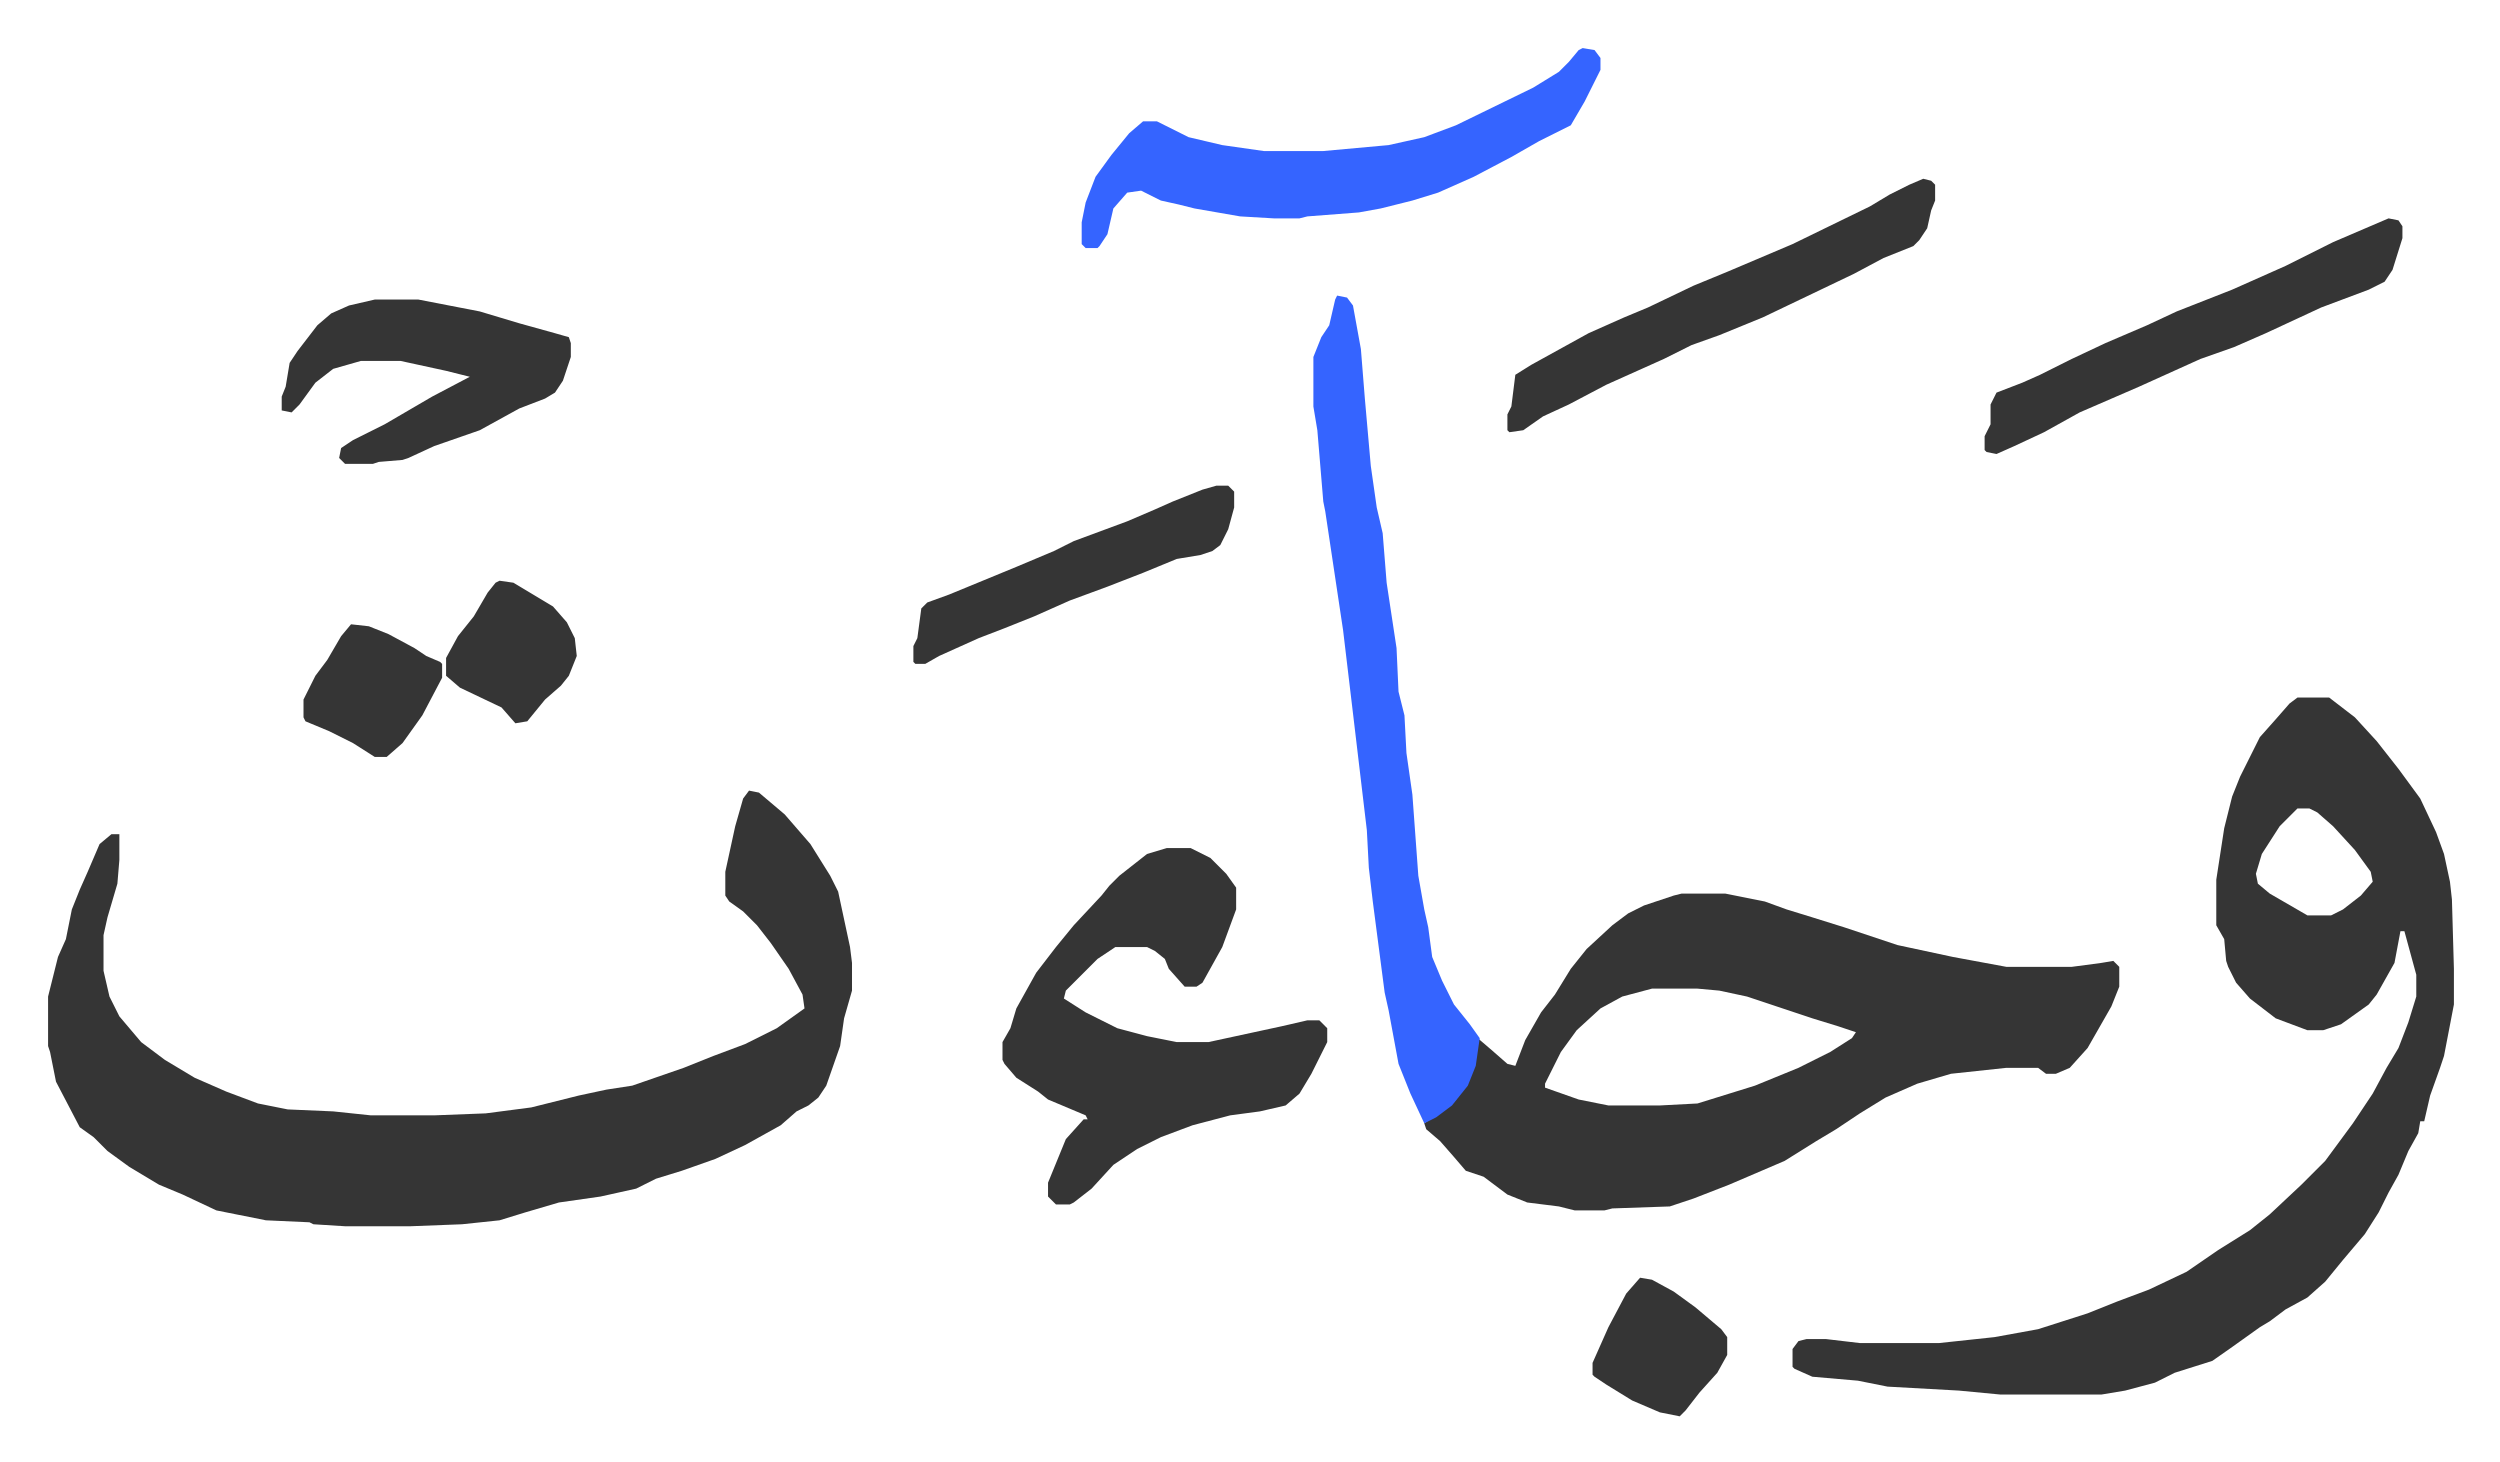
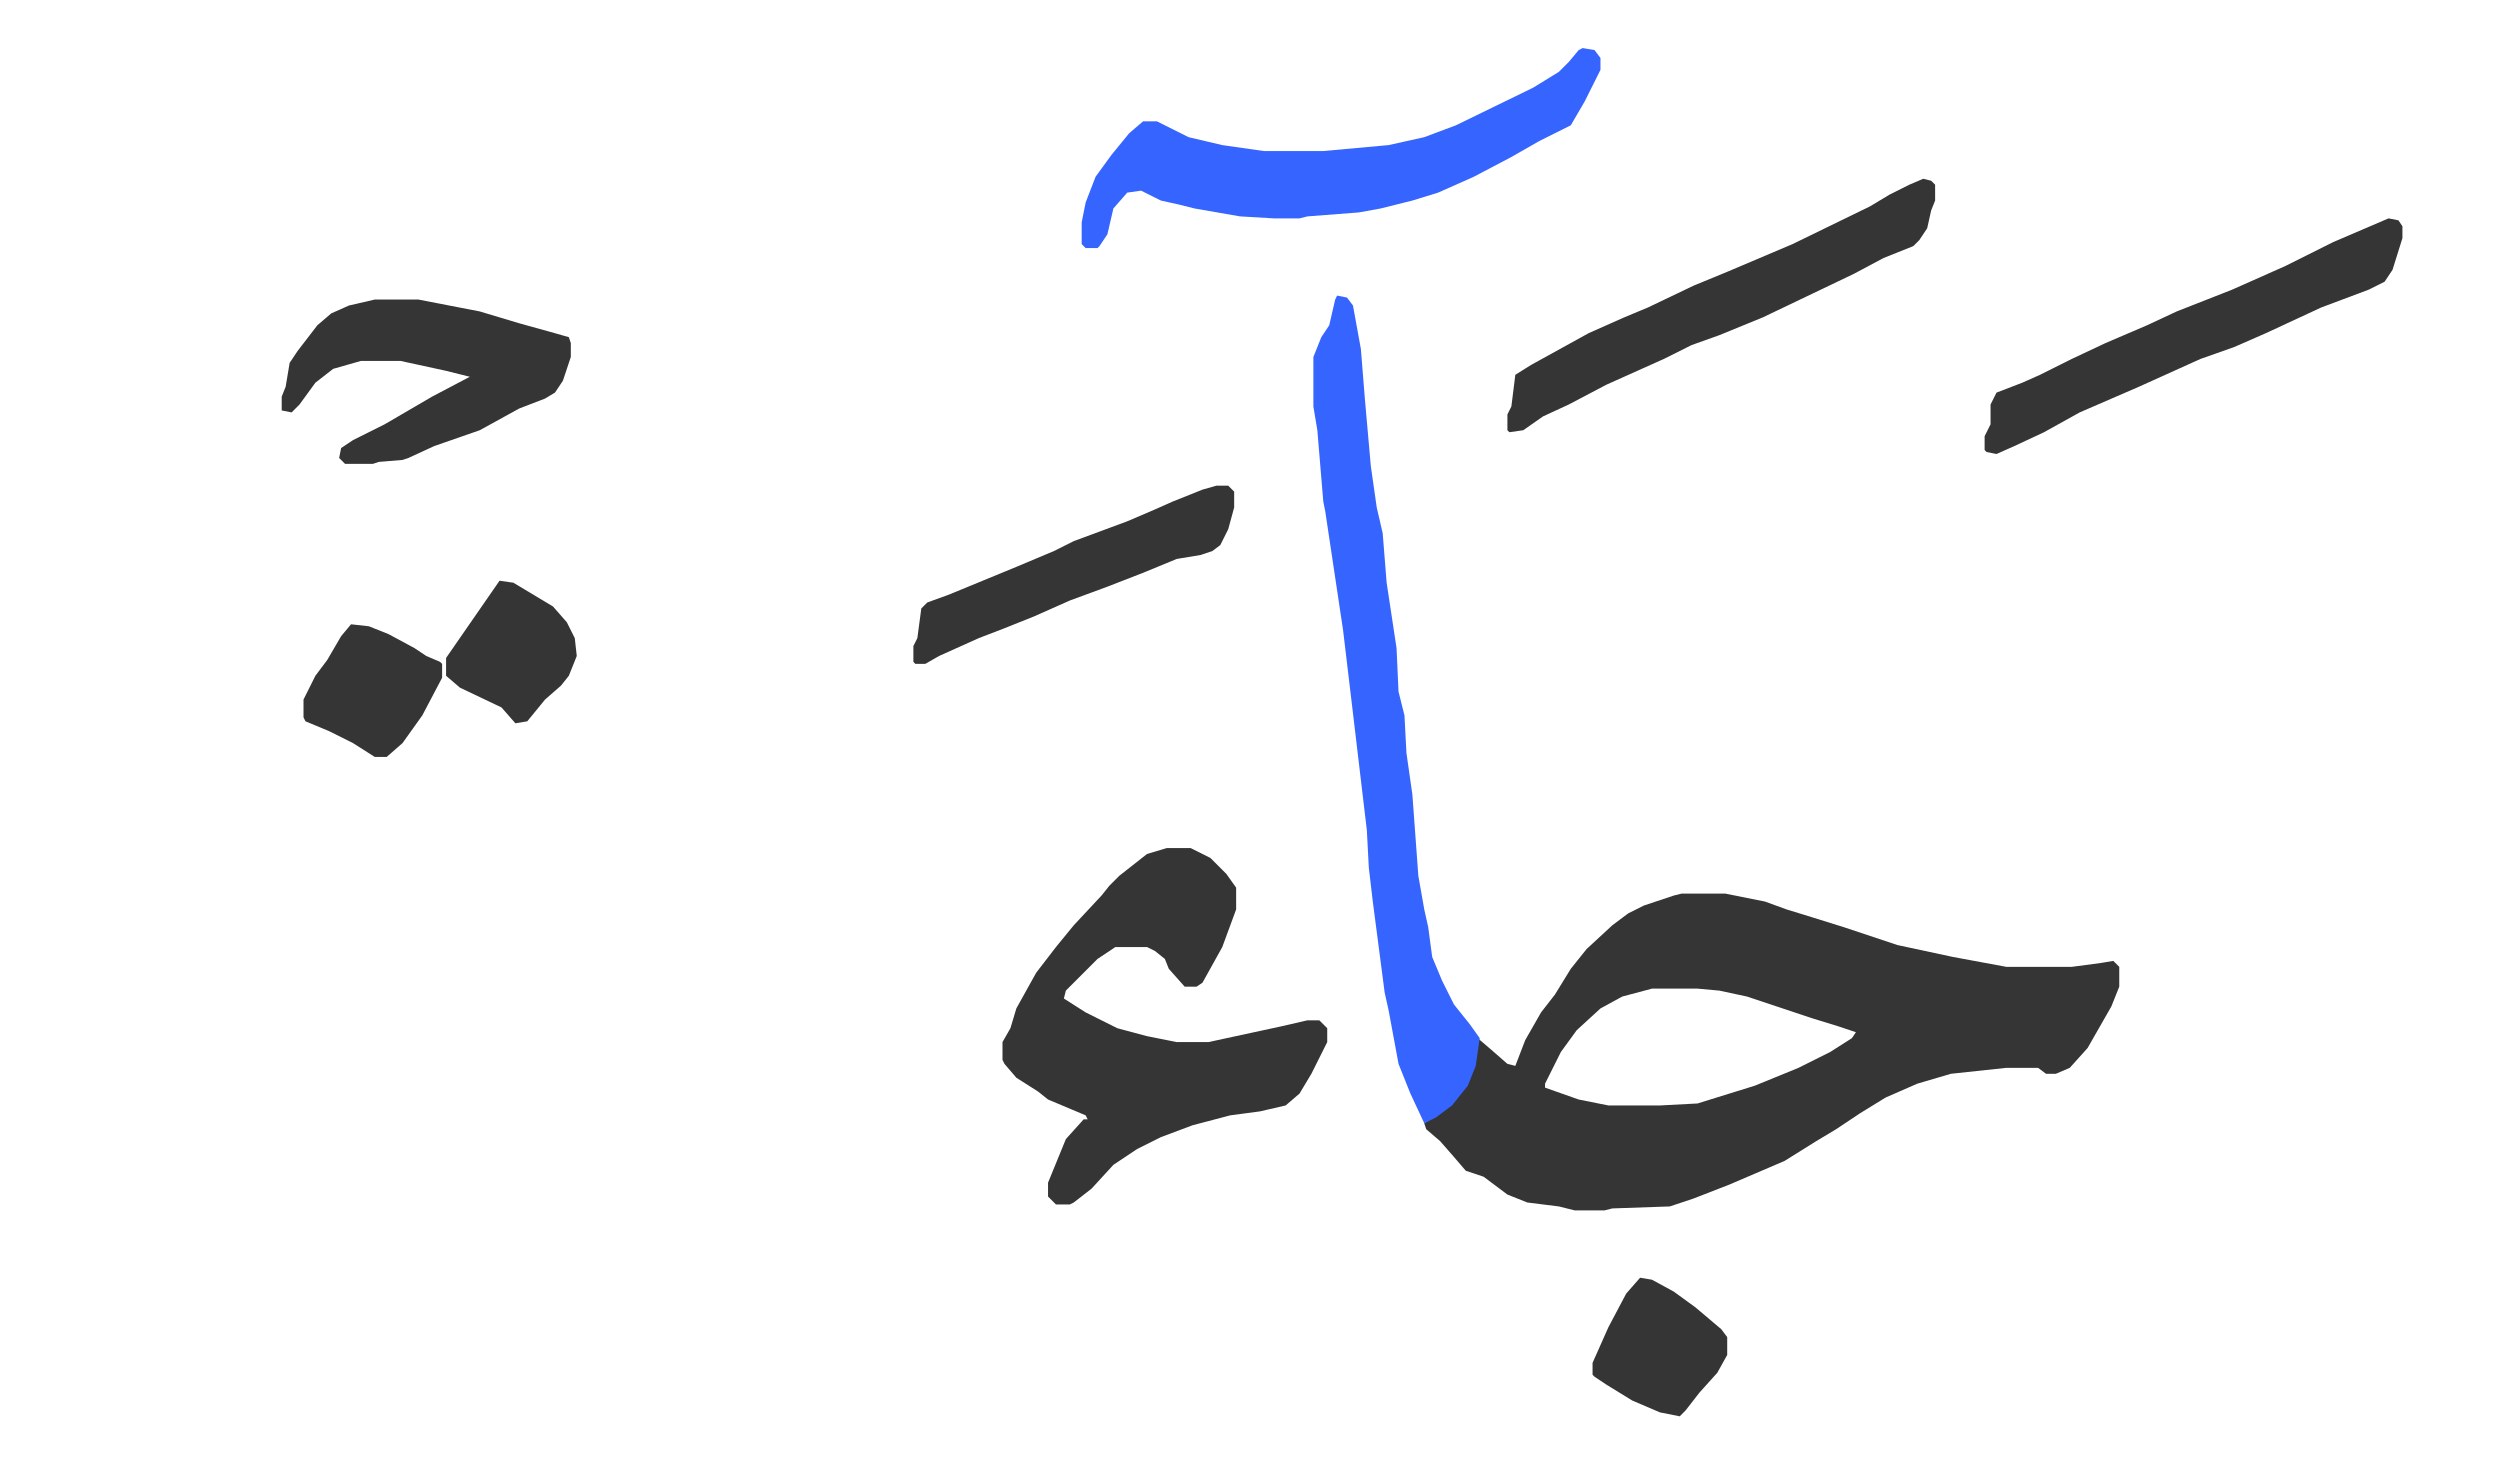
<svg xmlns="http://www.w3.org/2000/svg" role="img" viewBox="-24.28 371.72 1262.56 738.56">
-   <path fill="#353535" id="rule_normal" d="M354 771l5 1 13 11 13 15 10 16 4 8 6 28 1 8v14l-4 14-2 14-7 20-4 6-5 4-6 3-8 7-18 10-15 7-17 6-13 4-10 5-18 4-21 3-17 5-13 4-19 2-26 1h-33l-16-1-2-1-22-1-25-5-17-8-12-5-15-9-11-8-7-7-7-5-12-23-3-15-1-3v-25l5-20 4-9 3-15 4-10 4-9 6-14 6-5h4v13l-1 12-5 17-2 9v18l3 13 5 10 11 13 12 9 15 9 16 7 16 6 15 3 23 1 19 2h32l26-1 23-3 24-6 14-3 13-2 26-9 15-6 16-6 16-8 14-10-1-7-7-13-9-13-7-9-7-7-7-5-2-3v-12l5-23 4-14zm782-47h16l13 10 11 12 11 14 11 15 8 17 4 11 3 14 1 9 1 35v18l-5 26-2 6-5 14-3 13h-2l-1 6-5 9-5 12-5 9-5 10-7 11-11 13-9 11-9 8-11 6-8 6-5 3-14 10-10 7-19 6-10 5-15 4-12 2h-51l-21-2-36-2-15-3-23-2-9-4-1-1v-9l3-4 4-1h10l17 2h40l28-3 22-4 25-8 15-6 16-6 19-9 16-11 16-10 10-8 16-15 12-12 14-19 10-15 7-13 6-10 5-13 4-13v-11l-3-11-3-11h-2l-3 16-9 16-4 5-14 10-9 3h-8l-16-6-13-10-7-8-4-8-1-3-1-11-4-7v-23l4-26 4-16 4-10 10-20 8-9 7-8zm0 56l-9 9-9 14-3 10 1 5 6 5 19 11h12l6-3 9-7 6-7-1-5-8-11-11-12-8-7-4-2z" />
  <path fill="#353535" id="rule_normal" d="M825 823h22l20 4 11 4 13 4 16 5 27 9 28 6 27 5h33l15-2 6-1 3 3v10l-4 10-12 21-9 10-7 3h-5l-4-3h-16l-28 3-17 5-16 7-13 8-12 8-10 6-16 10-28 12-18 7-12 4-29 1-4 1h-15l-8-2-16-2-10-4-12-9-9-3-6-7-7-8-7-6-1-3 10-7 6-5 6-9 4-12 1-10 7 6 8 7 4 1 5-13 8-14 7-9 8-13 8-10 13-12 8-6 8-4 15-5zm-15 48l-15 4-11 6-12 11-8 11-8 16v2l17 6 15 3h26l19-1 29-9 22-9 16-8 11-7 2-3-9-3-13-4-33-11-14-3-11-1zm-245-71h12l10 5 8 8 5 7v11l-7 19-10 18-3 2h-6l-8-9-2-5-5-4-4-2h-16l-9 6-16 16-1 4 11 7 16 8 15 4 15 3h16l37-8 13-3h6l4 4v7l-8 16-6 10-7 6-13 3-15 2-19 5-16 6-12 6-12 8-11 12-9 7-2 1h-7l-4-4v-7l9-22 9-10h2l-1-2-19-8-5-4-11-7-6-7-1-2v-9l4-7 3-10 10-18 10-13 9-11 14-15 4-5 5-5 14-11z" />
  <path fill="#3564ff" id="rule_madd_obligatory_4_5_vowels" d="M651 521l5 1 3 4 4 22 2 25 3 34 3 21 3 13 2 25 5 33 1 22 3 12 1 19 3 21 3 41 3 17 2 9 2 15 5 12 6 12 8 10 5 7-2 14-4 10-8 10-8 6-6 3-7-15-6-15-5-27-2-9-6-46-2-17-1-19-7-59-5-42-9-60-1-5-3-36-2-12v-25l4-10 4-6 3-13zm124-125l6 1 3 4v6l-8 16-7 12-16 8-14 8-19 10-18 8-13 4-16 4-11 2-26 2-4 1h-13l-17-1-23-4-8-2-9-2-10-5-7 1-7 8-3 13-4 6-1 1h-6l-2-2v-11l2-10 5-13 8-11 9-11 7-6h7l16 8 17 4 21 3h30l33-3 18-4 16-6 39-19 13-8 5-5 5-6z" />
-   <path fill="#353535" id="rule_normal" d="M165 523h22l31 6 20 6 18 5 7 2 1 3v7l-4 12-4 6-5 3-13 5-20 11-23 8-13 6-3 1-12 1-3 1h-14l-3-3 1-5 6-4 16-8 24-14 19-10-12-3-23-5h-20l-14 4-9 7-8 11-4 4-5-1v-7l2-5 2-12 4-6 10-13 7-6 9-4zm782-61l4 1 2 2v8l-2 5-2 9-4 6-3 3-15 6-15 8-23 11-23 11-22 9-14 5-14 7-29 13-19 10-13 6-10 7-7 1-1-1v-8l2-4 2-16 8-5 29-16 18-8 12-5 23-11 17-7 33-14 39-19 10-6 10-5zm235 20l5 1 2 3v6l-5 16-4 6-8 4-24 9-28 13-16 7-17 6-31 14-30 13-18 10-15 7-9 4-5-1-1-1v-7l3-6v-10l3-6 13-5 9-4 16-8 17-8 21-9 15-7 28-11 27-12 24-12zM590 617h6l3 3v8l-3 11-4 8-4 3-6 2-12 2-17 7-18 7-19 7-18 8-15 6-13 5-20 9-7 4h-5l-1-1v-8l2-4 2-15 3-3 11-4 34-14 19-8 10-5 27-10 14-6 9-4 15-6zm214 400l6 1 11 6 11 8 13 11 3 4v9l-5 9-9 10-7 9-3 3-10-2-14-6-13-8-6-4-1-1v-6l8-18 9-17zM153 687l9 1 10 4 13 7 6 4 7 3 1 1v7l-10 19-10 14-8 7h-6l-11-7-12-6-12-5-1-2v-9l6-12 6-8 7-12zm75-22l7 1 20 12 7 8 4 8 1 9-4 10-4 5-8 7-9 11-6 1-7-8-21-10-7-6v-9l6-11 8-10 7-12 4-5z" />
+   <path fill="#353535" id="rule_normal" d="M165 523h22l31 6 20 6 18 5 7 2 1 3v7l-4 12-4 6-5 3-13 5-20 11-23 8-13 6-3 1-12 1-3 1h-14l-3-3 1-5 6-4 16-8 24-14 19-10-12-3-23-5h-20l-14 4-9 7-8 11-4 4-5-1v-7l2-5 2-12 4-6 10-13 7-6 9-4zm782-61l4 1 2 2v8l-2 5-2 9-4 6-3 3-15 6-15 8-23 11-23 11-22 9-14 5-14 7-29 13-19 10-13 6-10 7-7 1-1-1v-8l2-4 2-16 8-5 29-16 18-8 12-5 23-11 17-7 33-14 39-19 10-6 10-5zm235 20l5 1 2 3v6l-5 16-4 6-8 4-24 9-28 13-16 7-17 6-31 14-30 13-18 10-15 7-9 4-5-1-1-1v-7l3-6v-10l3-6 13-5 9-4 16-8 17-8 21-9 15-7 28-11 27-12 24-12zM590 617h6l3 3v8l-3 11-4 8-4 3-6 2-12 2-17 7-18 7-19 7-18 8-15 6-13 5-20 9-7 4h-5l-1-1v-8l2-4 2-15 3-3 11-4 34-14 19-8 10-5 27-10 14-6 9-4 15-6zm214 400l6 1 11 6 11 8 13 11 3 4v9l-5 9-9 10-7 9-3 3-10-2-14-6-13-8-6-4-1-1v-6l8-18 9-17zM153 687l9 1 10 4 13 7 6 4 7 3 1 1v7l-10 19-10 14-8 7h-6l-11-7-12-6-12-5-1-2v-9l6-12 6-8 7-12zm75-22l7 1 20 12 7 8 4 8 1 9-4 10-4 5-8 7-9 11-6 1-7-8-21-10-7-6v-9z" />
</svg>